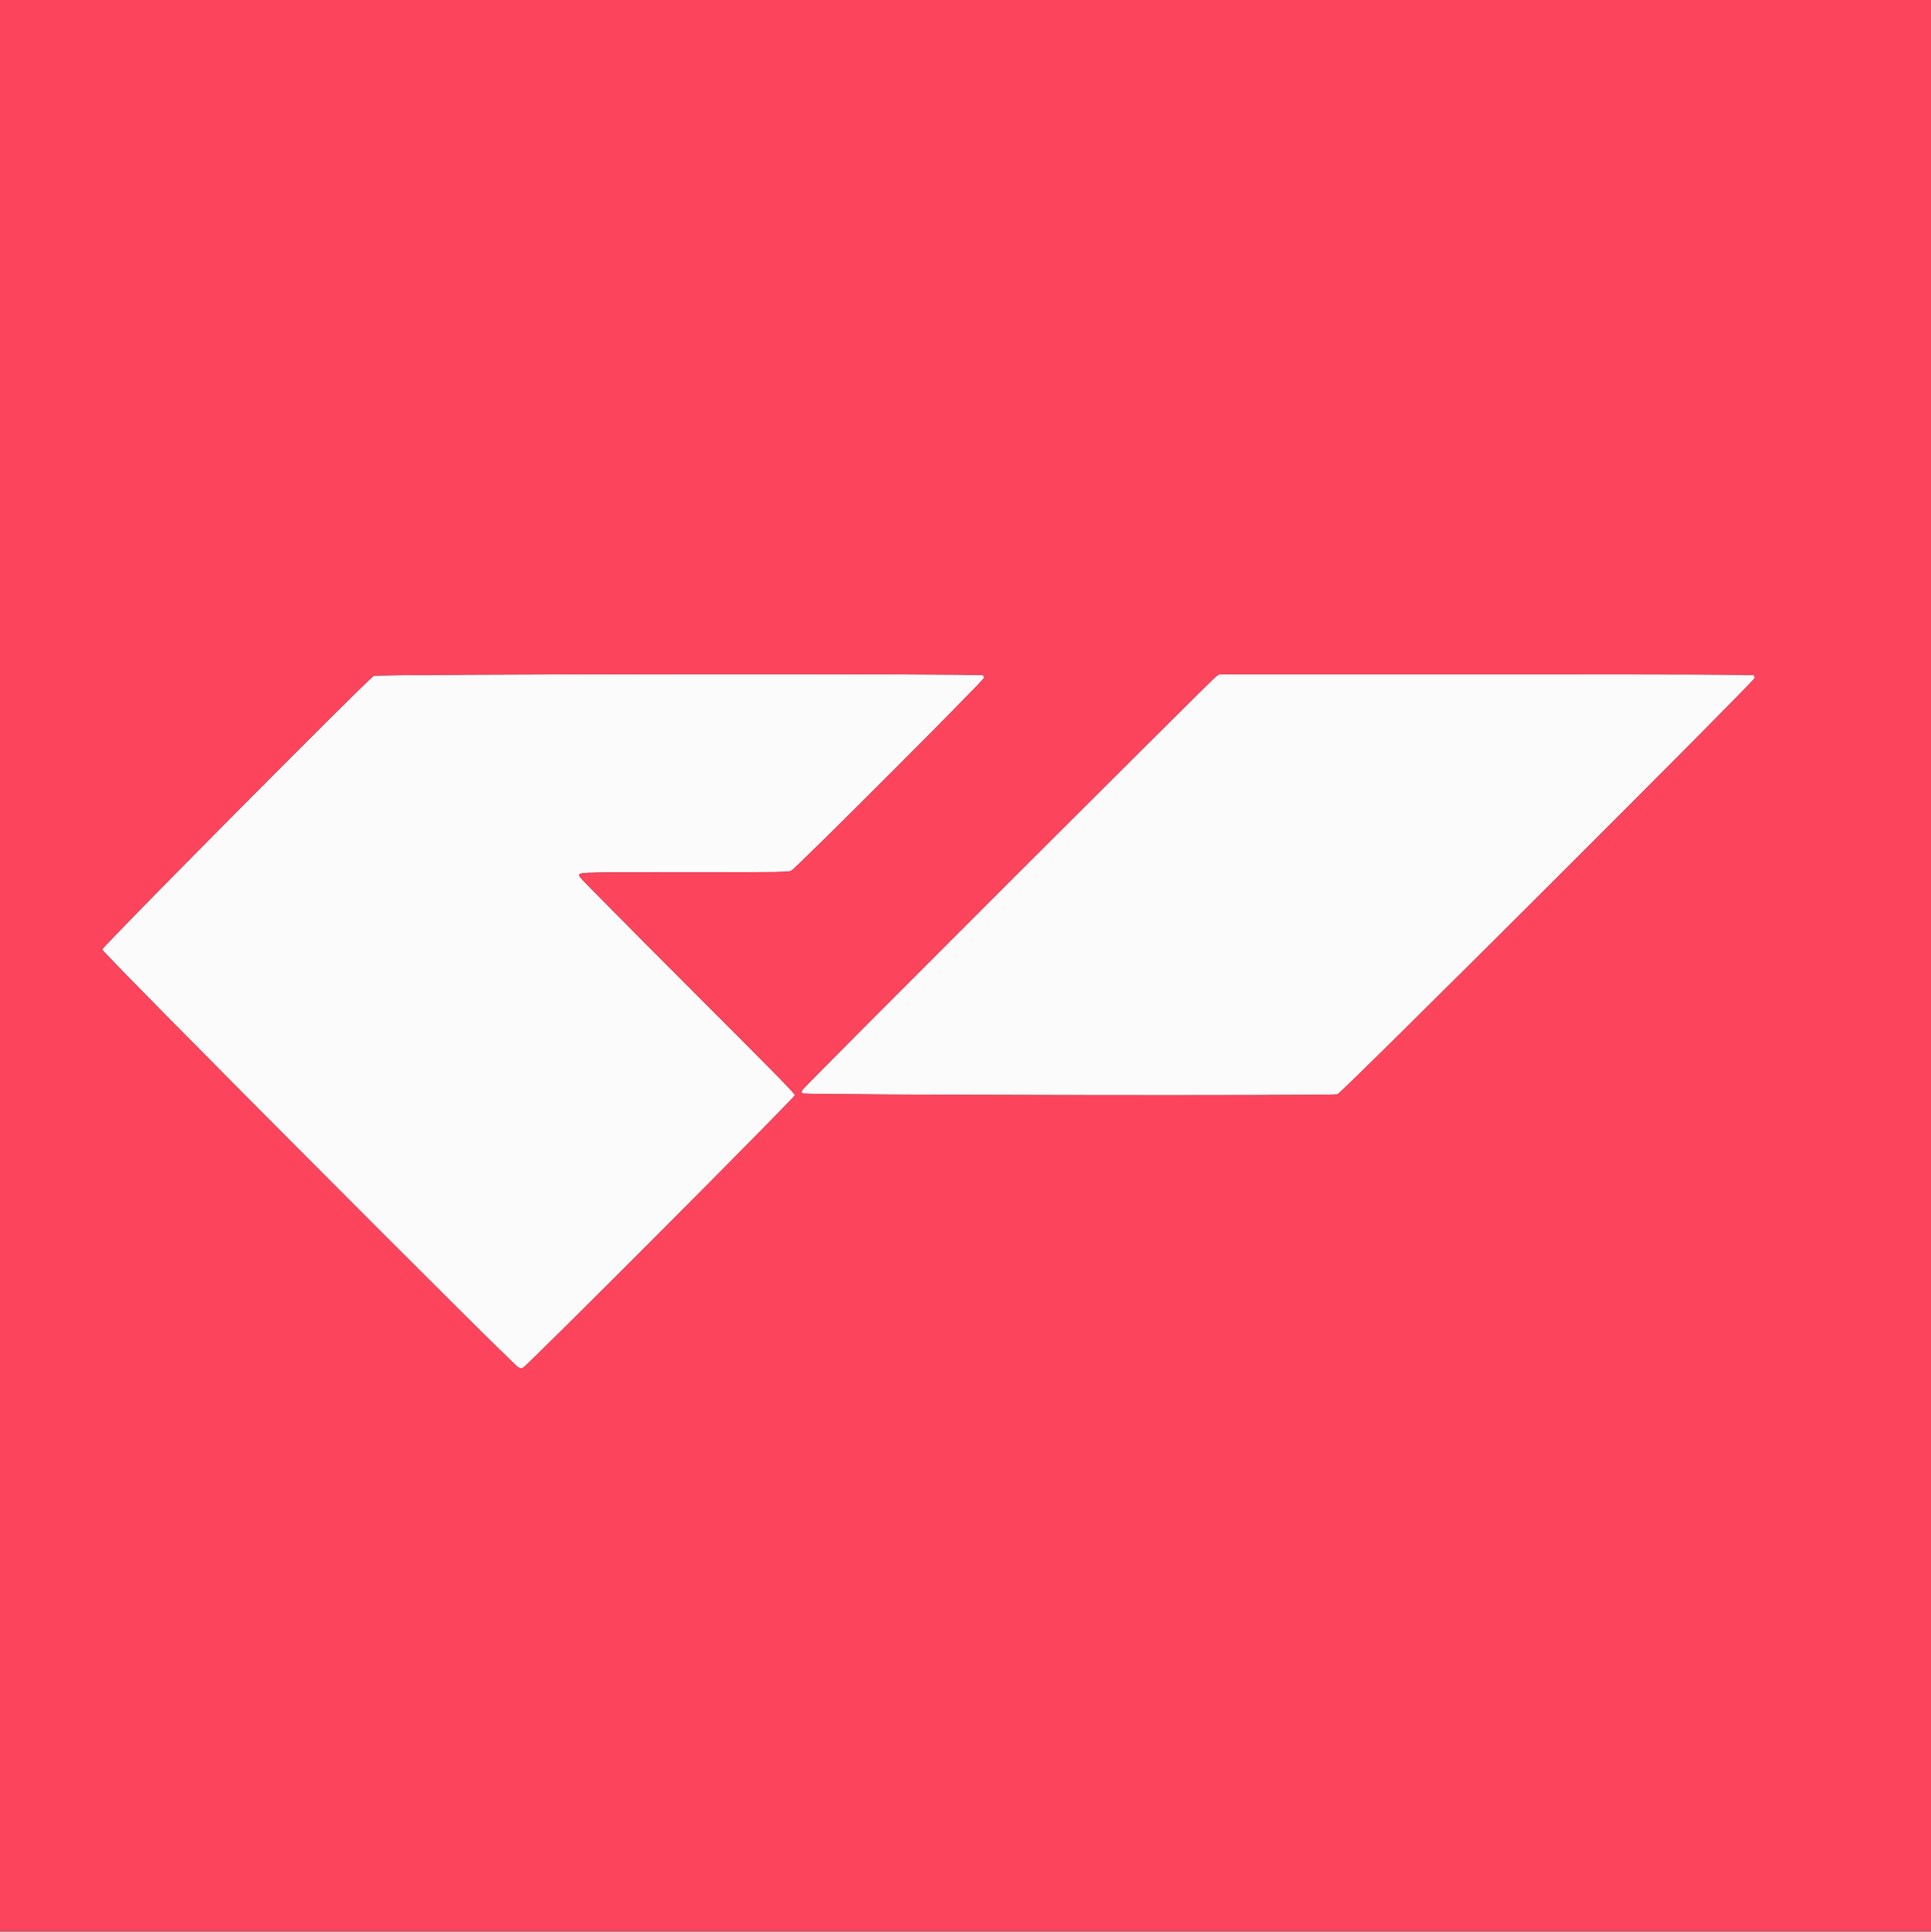
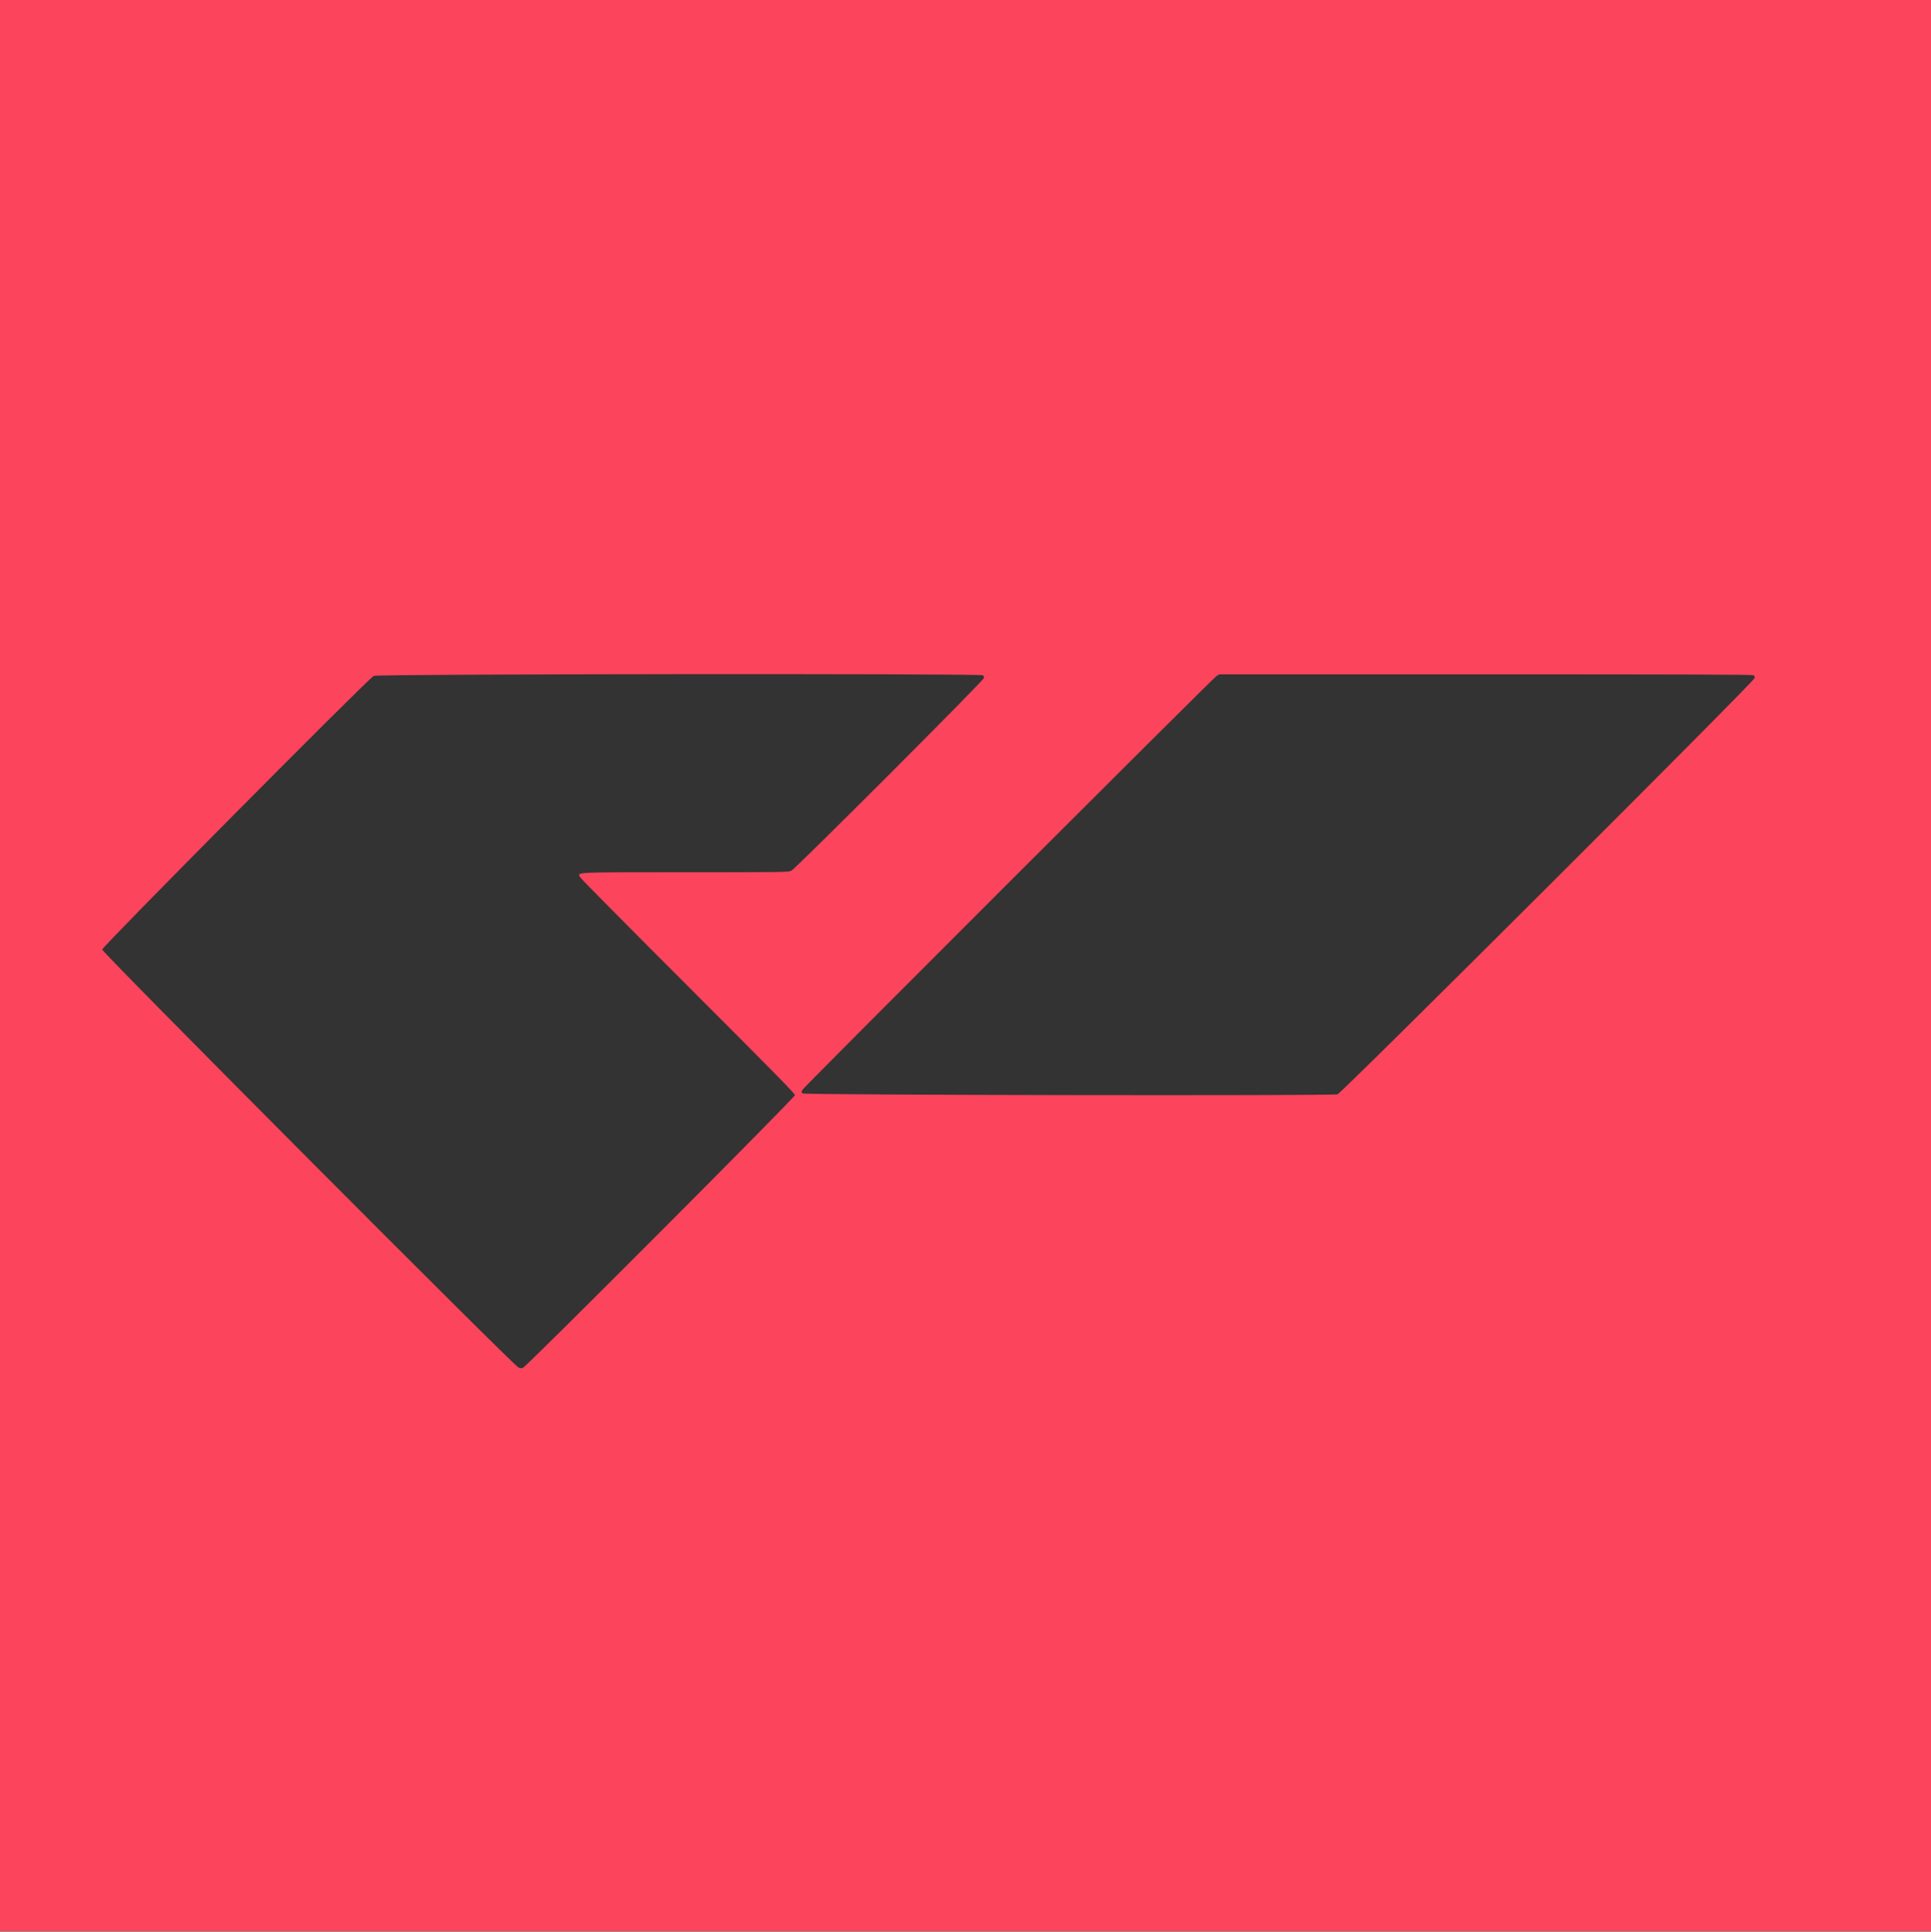
<svg xmlns="http://www.w3.org/2000/svg" data-bbox="0 0 400 400" viewBox="0 0 400 400.089" height="400.089" width="400" data-type="color">
  <rect x="0" y="0" width="400" height="400.089" fill="#333333" stroke="none" />
  <g>
-     <path fill-rule="evenodd" fill="#fcfbfb" d="M77.417 139.984c-1.533.968-56.25 56.107-56.25 56.683 0 .633 85.117 86.087 86.238 86.58.33.145.628.166.921.064.749-.261 56.341-55.99 56.341-56.48 0-.329-4.582-4.994-22.094-22.498-12.152-12.146-22.211-22.304-22.354-22.573-.619-1.166-2.061-1.093 21.758-1.097 20.449-.004 21.299-.016 21.94-.316.913-.428 39.916-39.455 39.916-39.94 0-.187-.09-.43-.2-.54-.393-.394-125.592-.277-126.216.117m174.583.031c-.716.425-85.21 84.848-85.696 85.624-.325.518-.33.573-.07.833.342.343 109.525.524 110.829.184.847-.221 86.437-85.624 86.437-86.248 0-.188-.09-.431-.2-.541-.155-.155-12.701-.2-55.458-.2l-55.259.001-.583.347" data-color="1" />
    <path fill-rule="evenodd" fill="#fc445c" d="M0 200v200h400V0H0v200m203.633-60.133c.11.11.2.353.2.54 0 .485-39.003 39.512-39.916 39.94-.641.3-1.491.312-21.94.316-23.819.004-22.377-.069-21.758 1.097.143.269 10.202 10.427 22.354 22.573 17.512 17.504 22.094 22.169 22.094 22.498 0 .49-55.592 56.219-56.341 56.48-.293.102-.591.081-.921-.064-1.121-.493-86.238-85.947-86.238-86.58 0-.576 54.717-55.715 56.25-56.683.624-.394 125.823-.511 126.216-.117m159.667 0c.11.11.2.353.2.541 0 .624-85.59 86.027-86.437 86.248-1.304.34-110.487.159-110.829-.184-.26-.26-.255-.315.07-.833.486-.776 84.98-85.199 85.696-85.624l.583-.347 55.259-.001c42.757 0 55.303.045 55.458.2" data-color="2" />
  </g>
</svg>